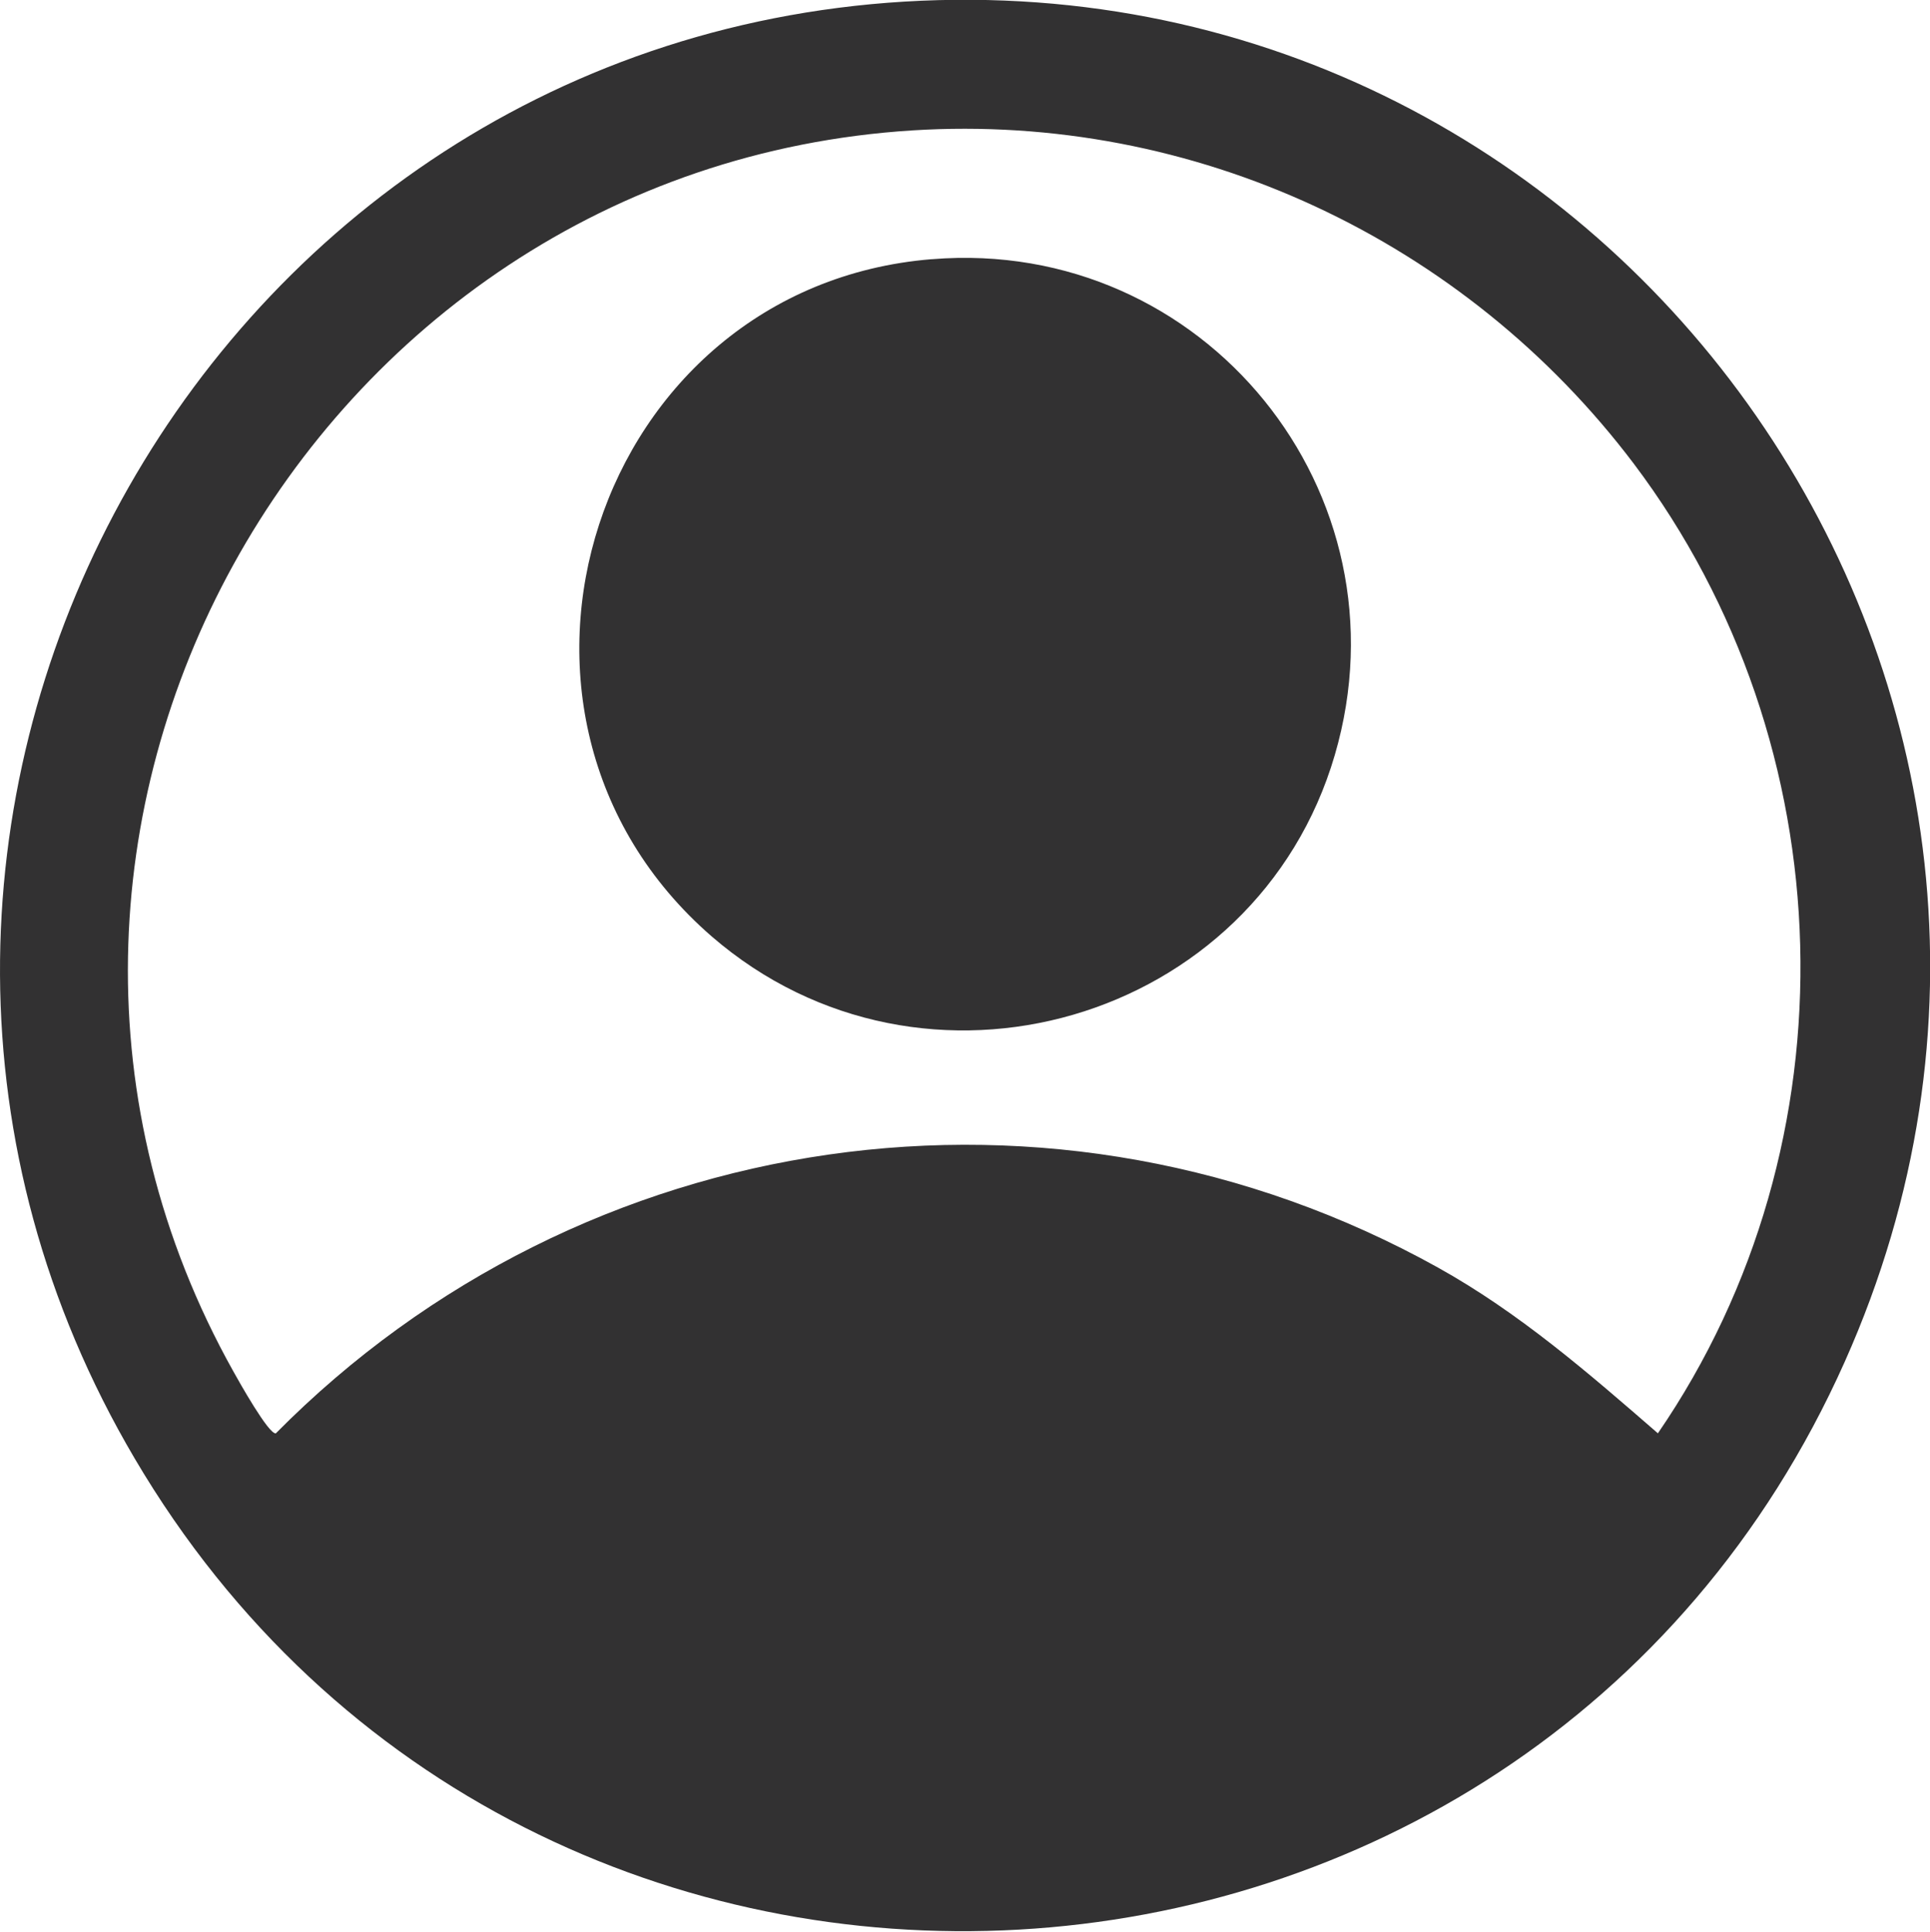
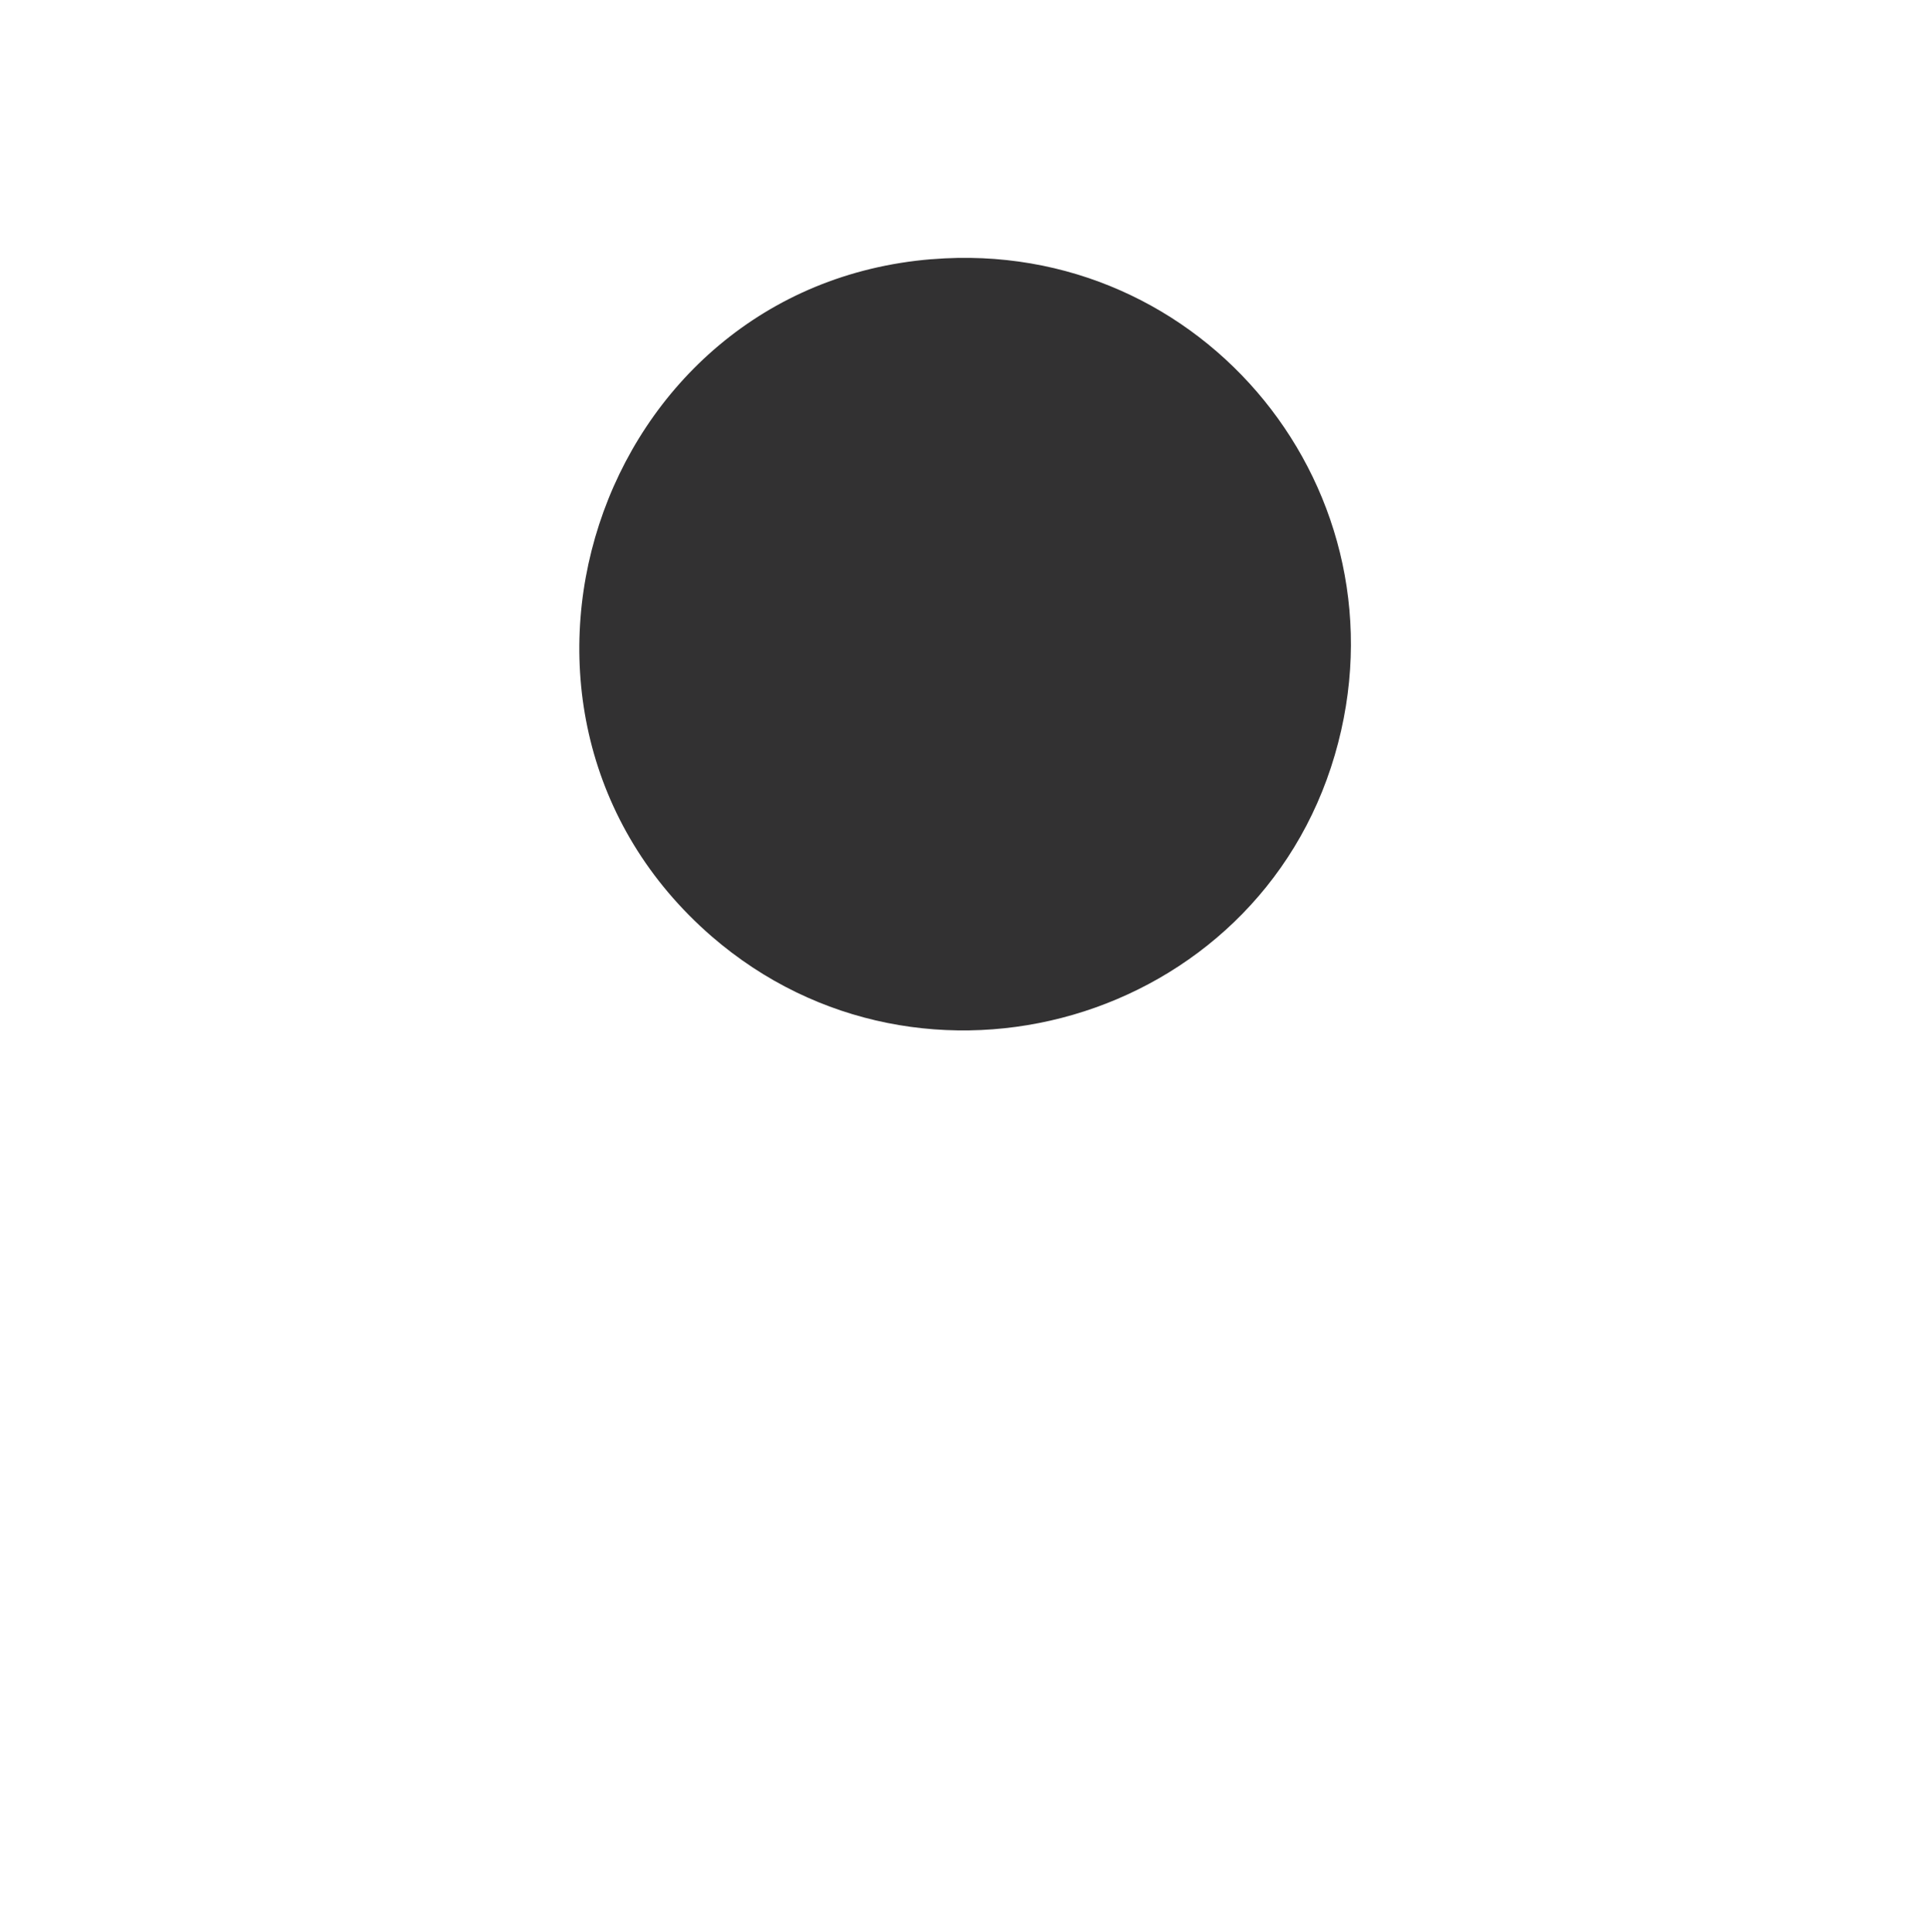
<svg xmlns="http://www.w3.org/2000/svg" version="1.1" viewBox="0 0 359.6 360">
  <defs>
    <style>
      .cls-1 {
        fill: #323132;
      }
    </style>
  </defs>
  <g>
    <g id="Layer_1">
-       <path class="cls-1" d="M168.5.3c134.5-8.1,230.5,129.7,175.2,253.5-59.3,132.8-244.8,143.3-318.6,18C-43.1,156.1,35.3,8.4,168.5.3ZM170,24.3C57.1,31.4-12.3,155.9,43.5,255.6c1,1.8,6.6,11.8,7.9,11.5,57.1-57.7,145.3-70.5,216.5-30.9,15.1,8.4,28,19.6,41,30.9,37.2-54.2,35-128.3-4.5-180.7-31.5-41.7-81.9-65.4-134.4-62.1h0Z" />
      <path class="cls-1" d="M173.7,48.3c50.6-4.1,89.3,43.5,75,92.4-14.6,49.9-76.7,67.9-116.1,33.8-47.8-41.5-21.8-121.1,41-126.2Z" />
    </g>
  </g>
</svg>